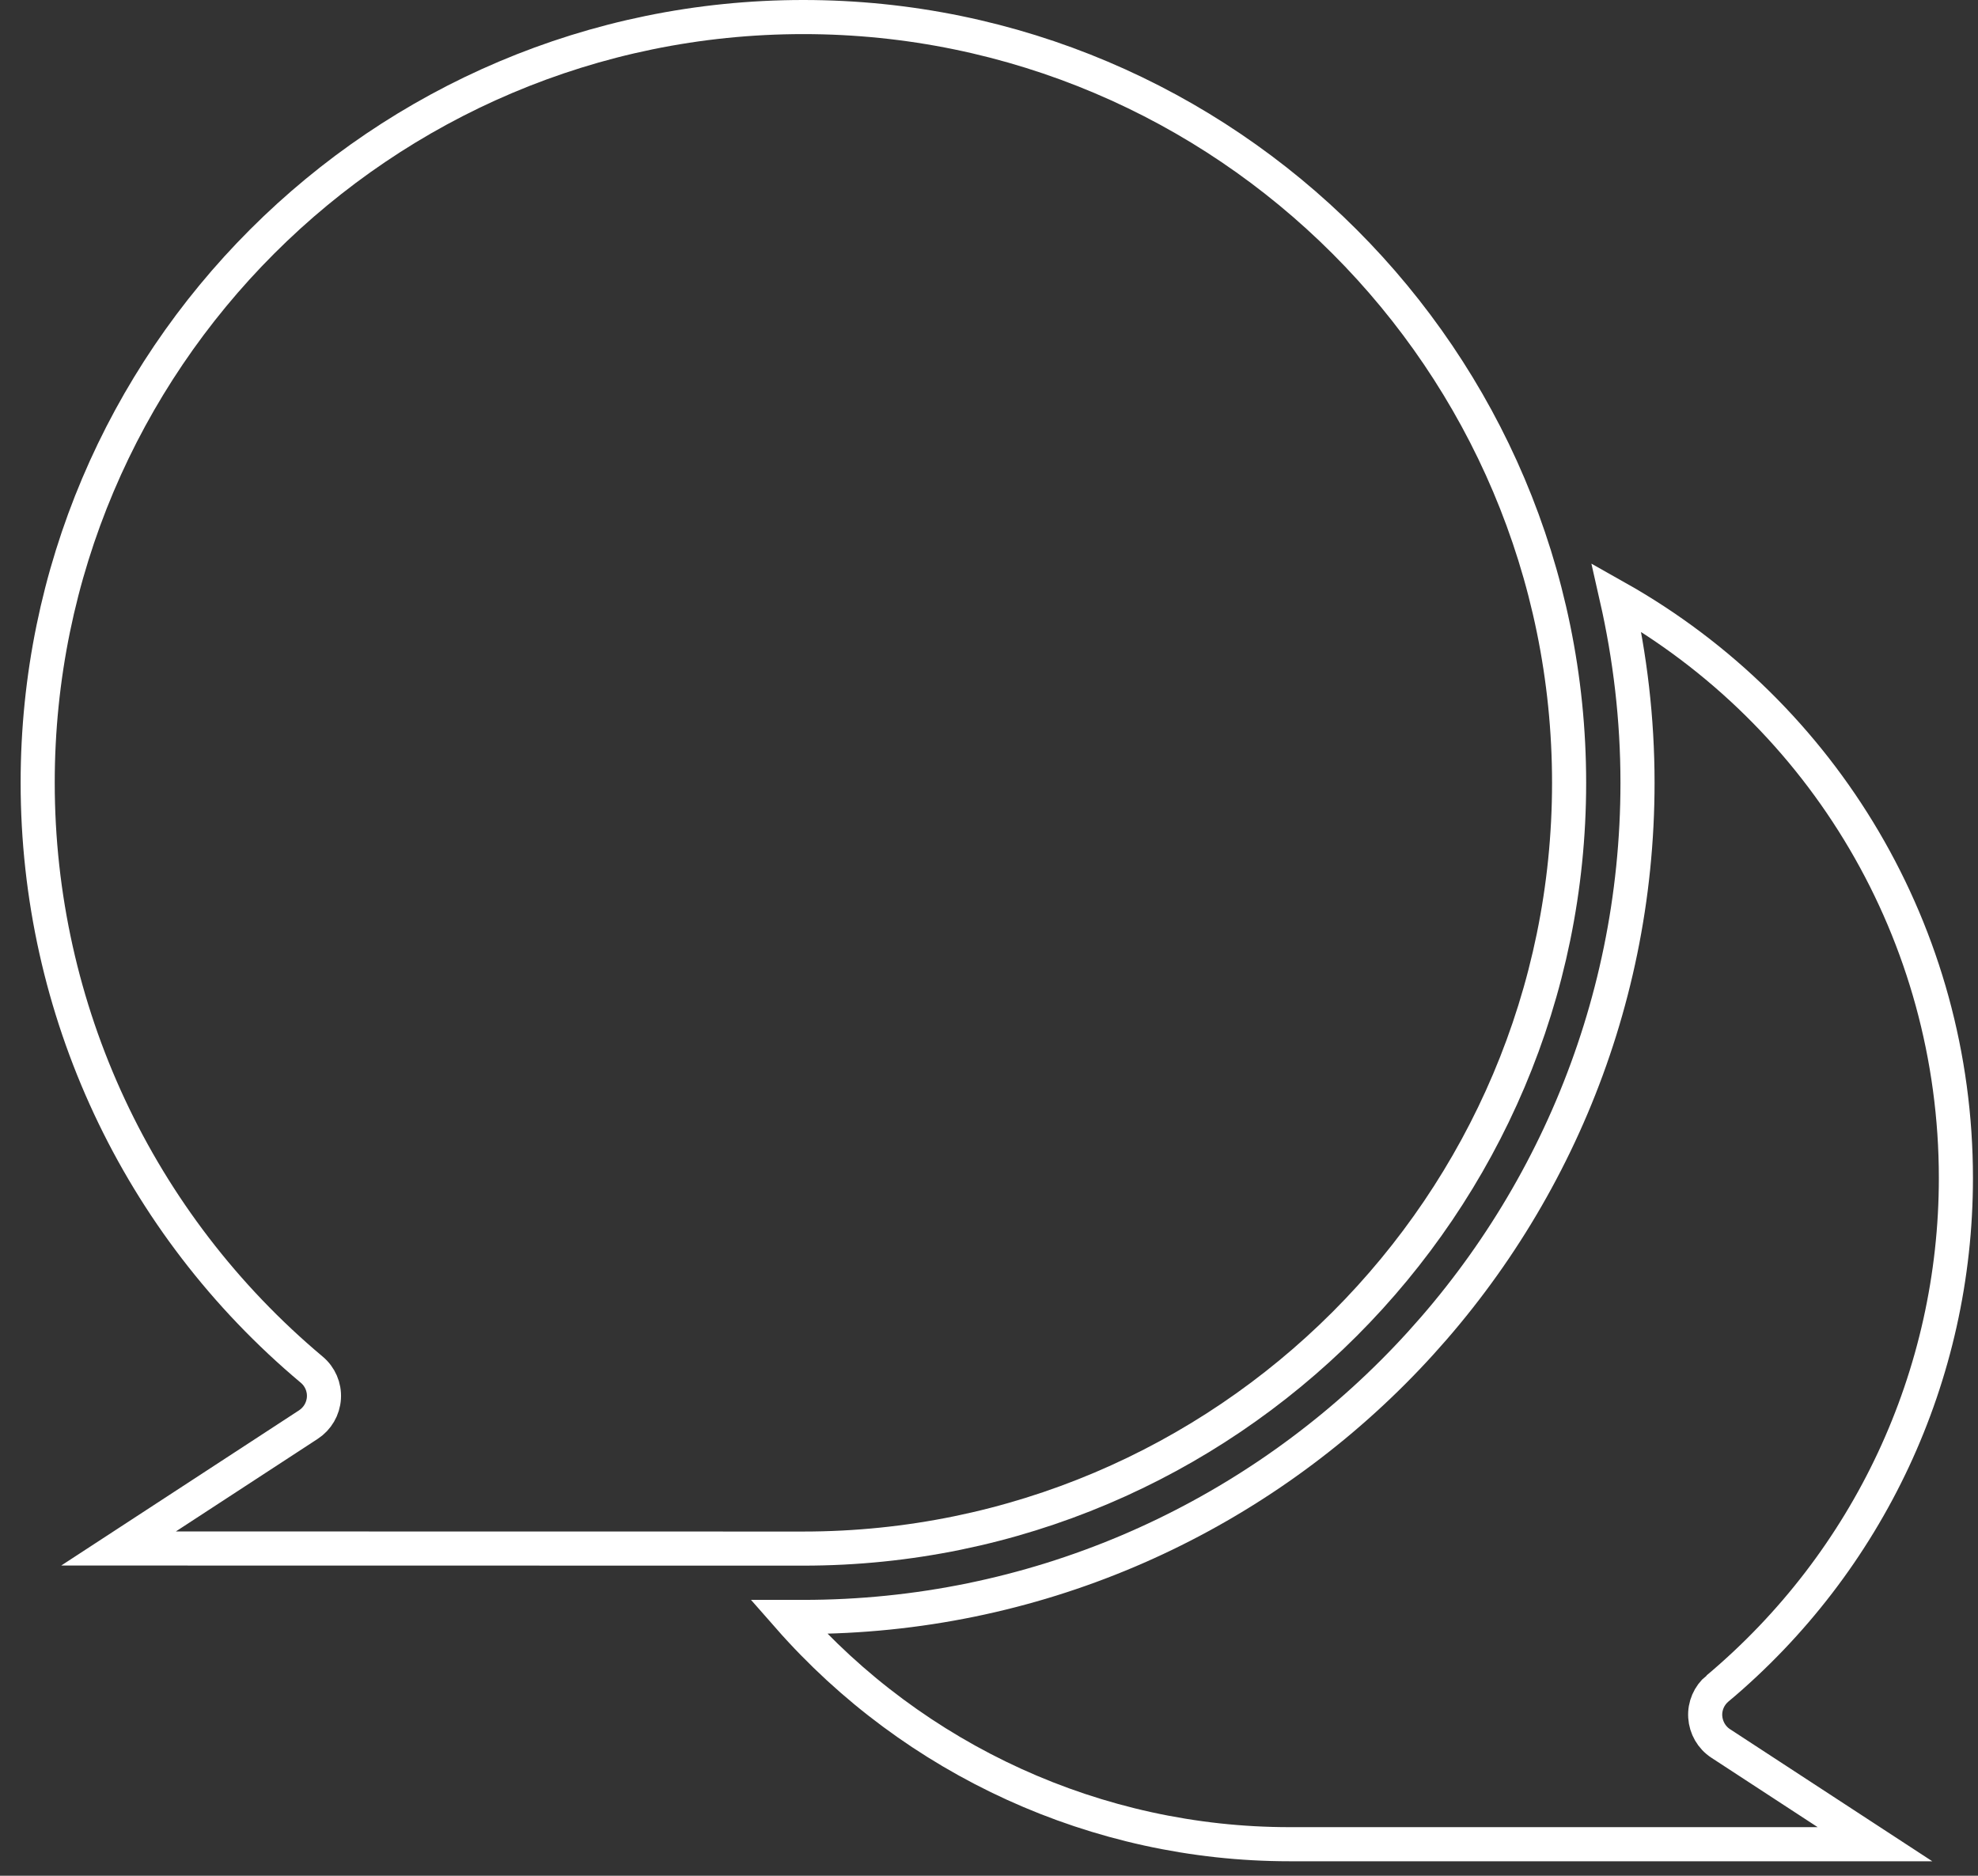
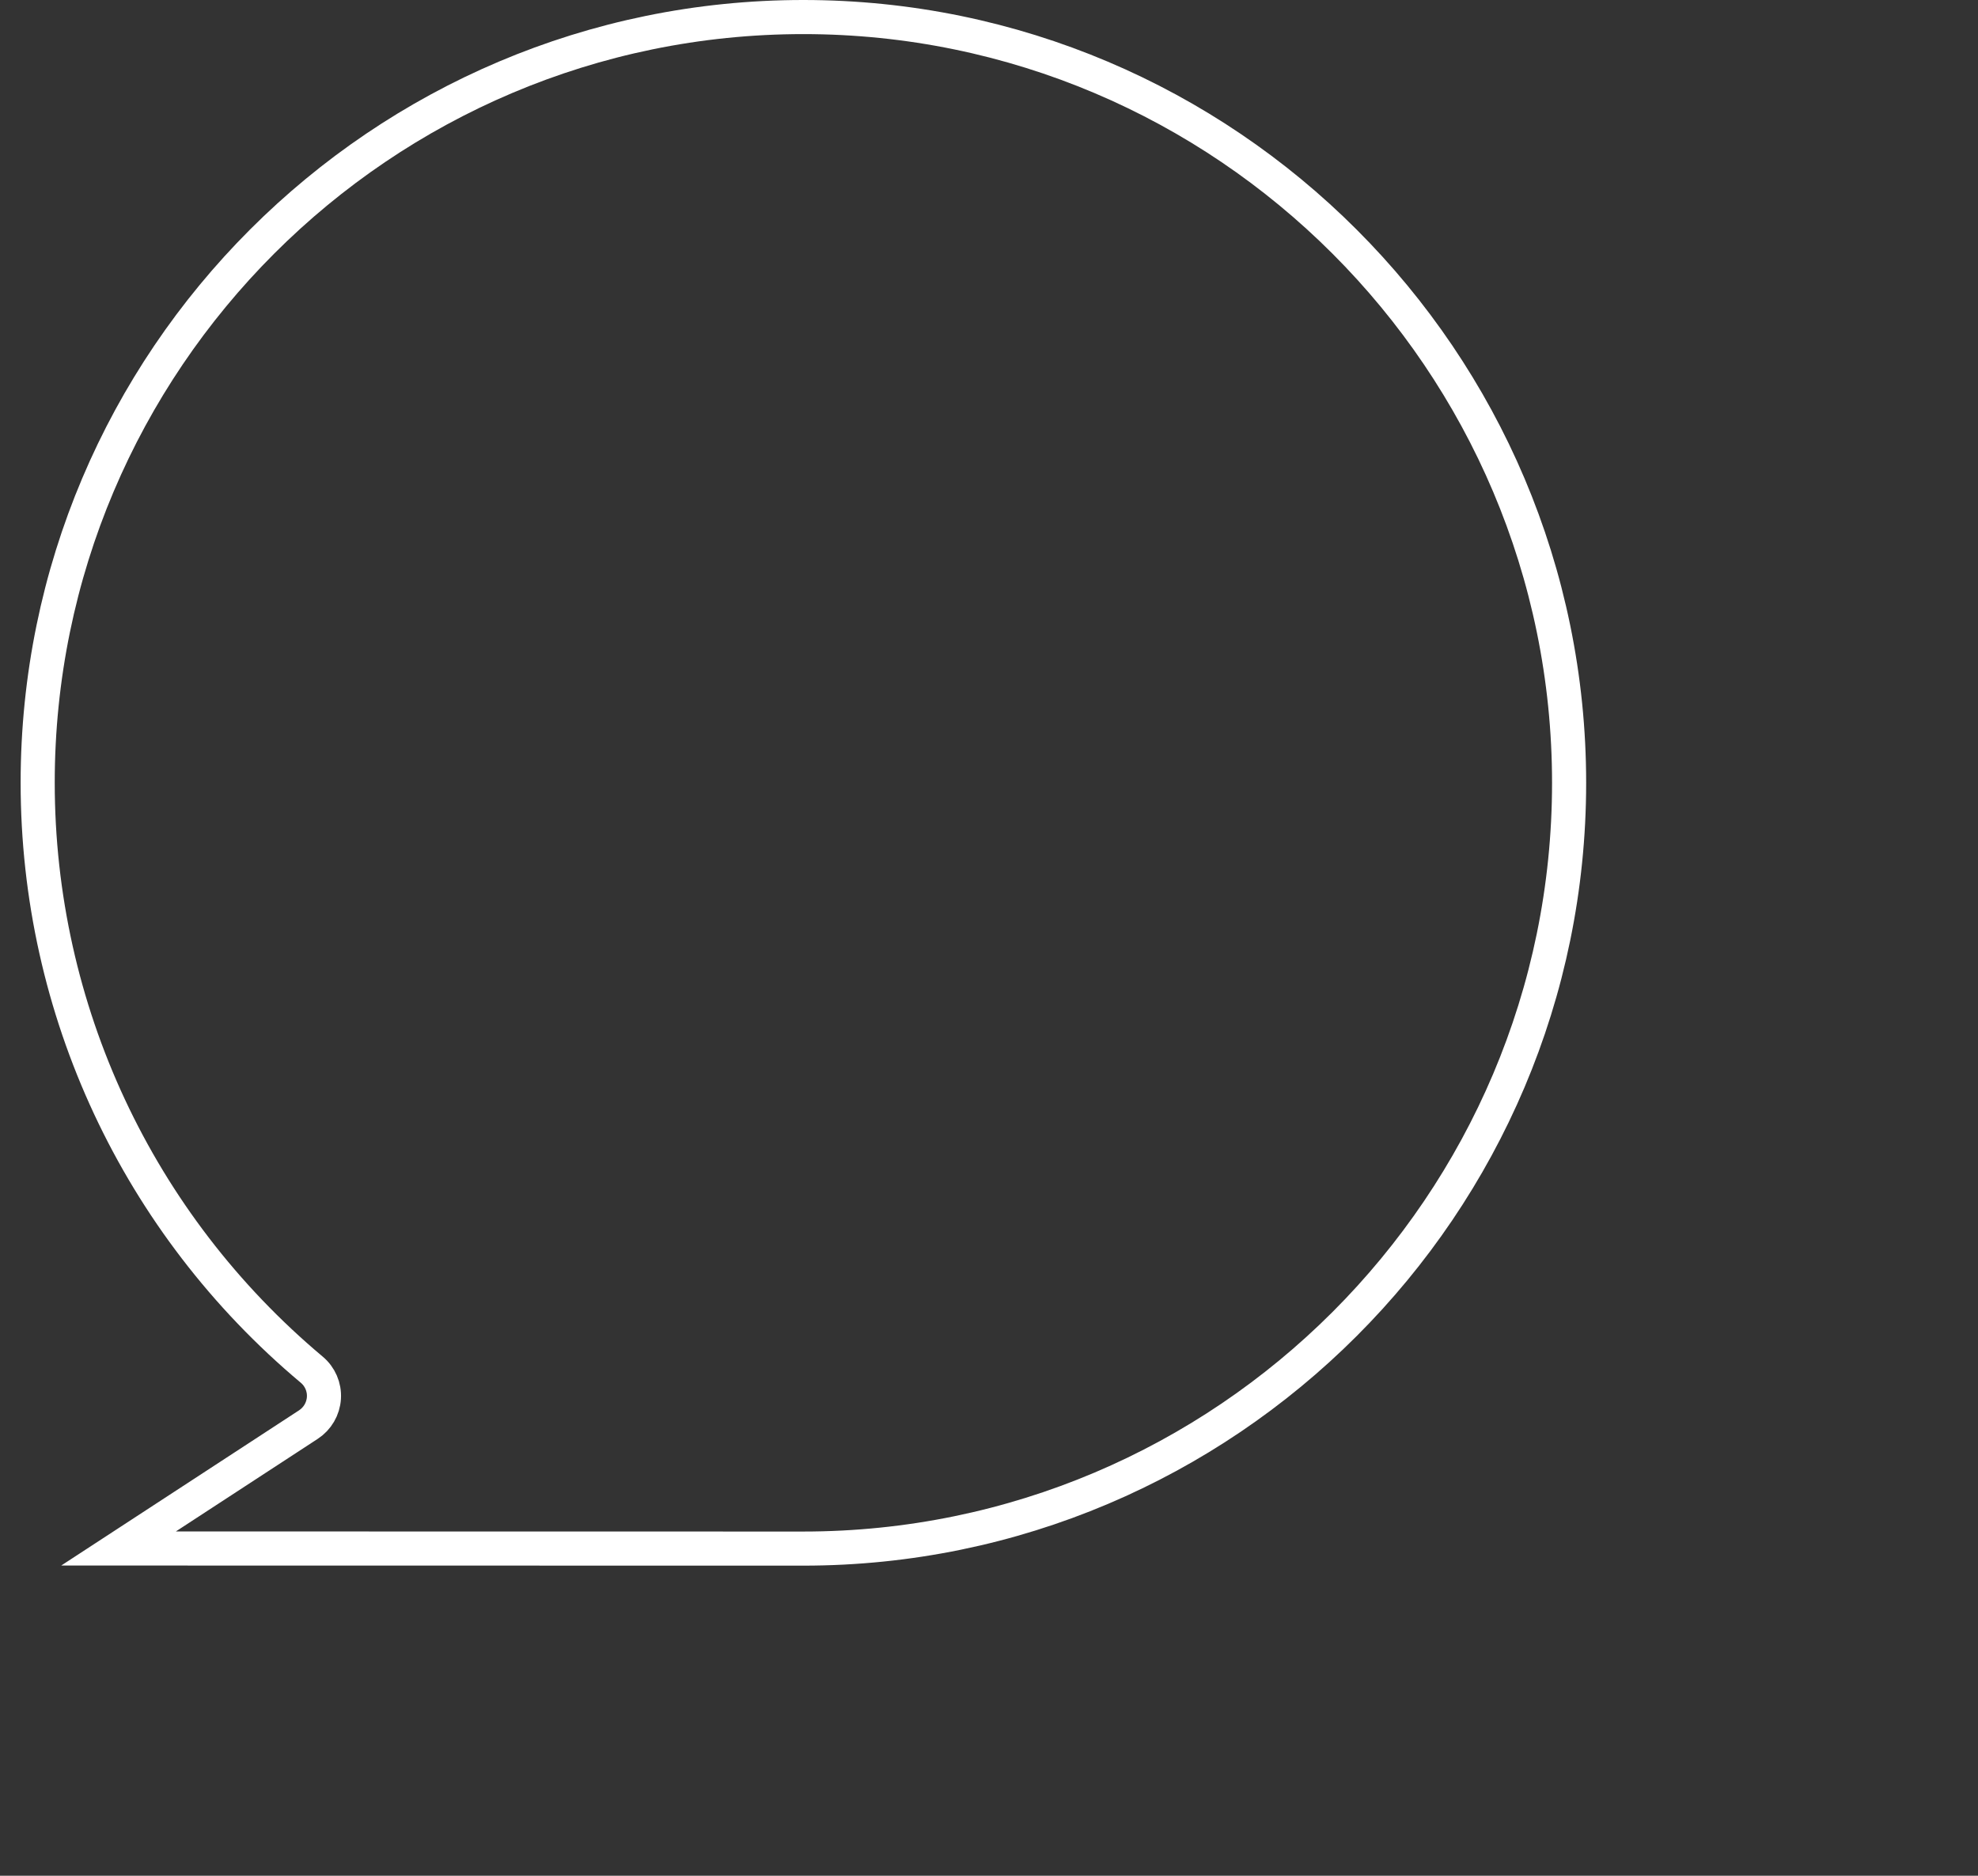
<svg xmlns="http://www.w3.org/2000/svg" width="58" height="55" viewBox="0 0 58 55" fill="none">
  <rect x="0" y="0" width="58" height="55" fill="#333333" stroke="none" />
  <path d="M9.498 40.99C9.478 41.309 9.309 41.597 9.043 41.771L3.476 45.404L23.555 45.407C35.938 45.407 46.01 35.335 46.01 22.955C46.01 10.572 35.935 0.5 23.555 0.5C11.175 0.5 1.103 10.57 1.105 22.952C1.105 29.604 4.033 35.877 9.141 40.161C9.385 40.364 9.518 40.673 9.498 40.99Z" stroke="white" />
-   <path d="M50.002 50.339C49.982 50.022 50.115 49.716 50.359 49.51L50.359 49.512C54.803 45.781 57.352 40.327 57.352 34.541C57.352 27.414 53.505 20.953 47.401 17.516C47.798 19.264 48.016 21.082 48.016 22.95C48.016 36.437 37.042 47.411 23.553 47.411H23.126C26.815 51.612 32.166 54.075 37.813 54.075H54.979L50.454 51.12C50.188 50.946 50.022 50.655 50.002 50.339Z" stroke="white" />
</svg>